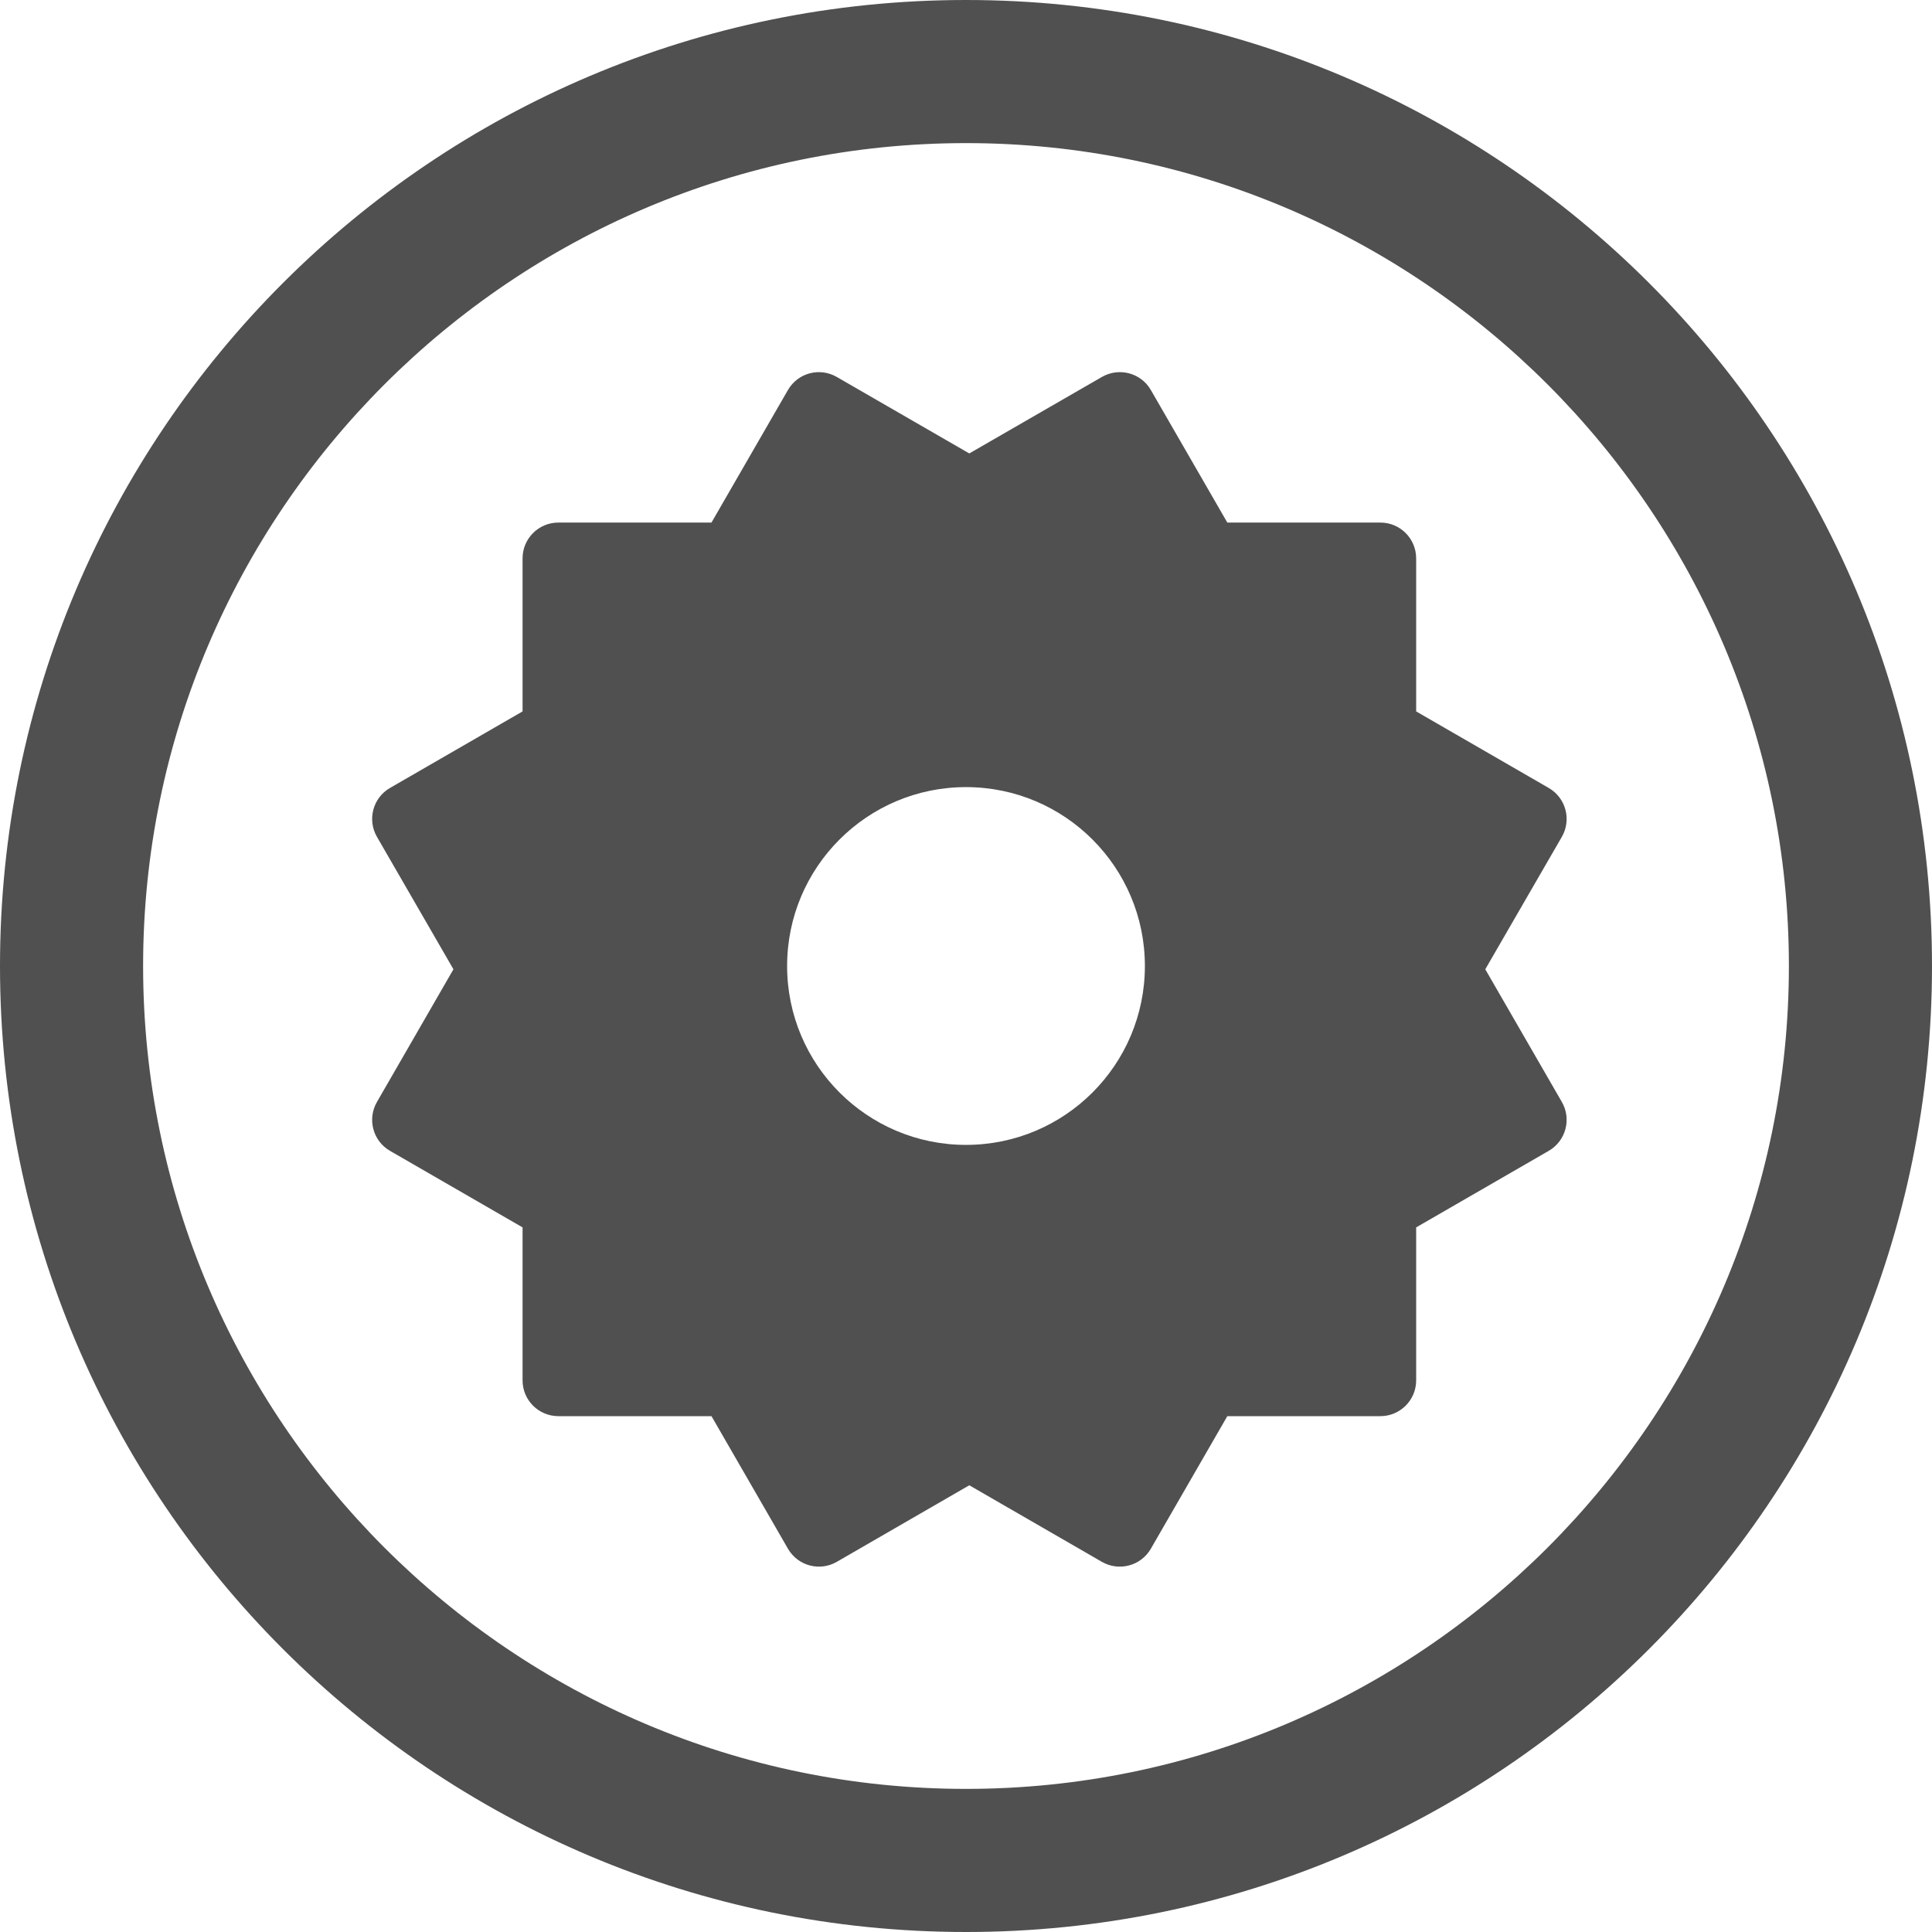
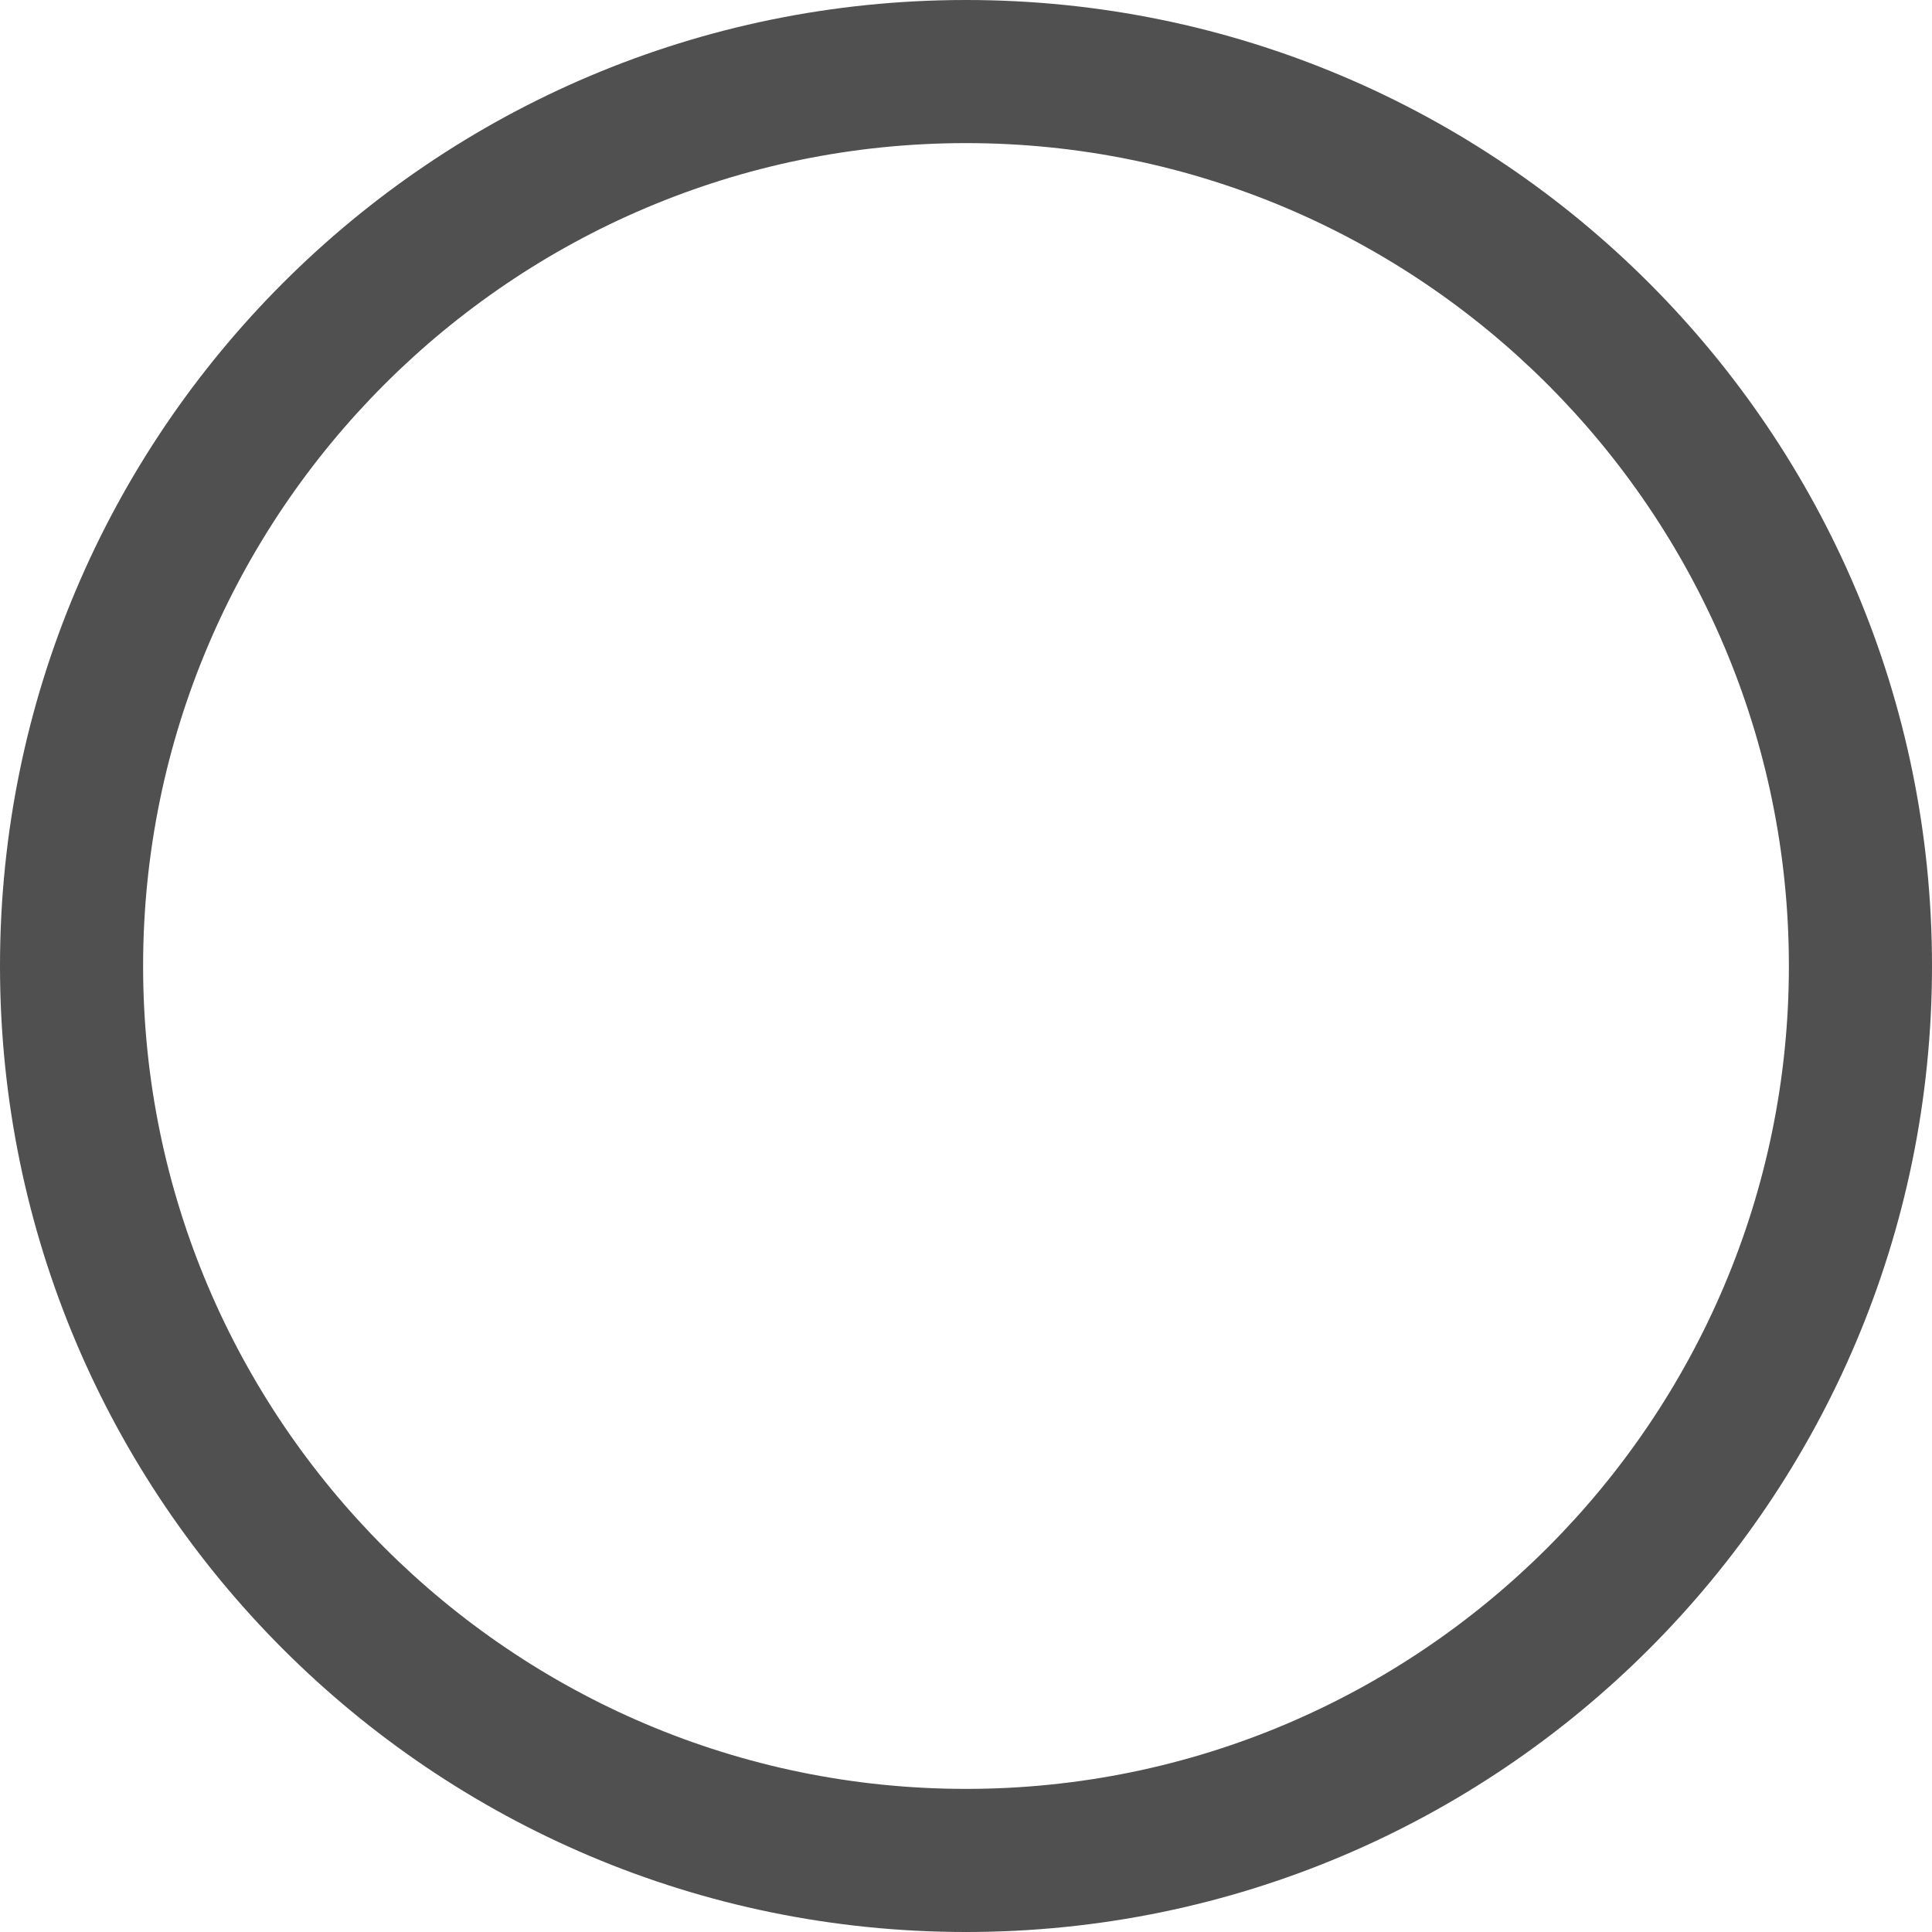
<svg xmlns="http://www.w3.org/2000/svg" width="27" height="27" viewBox="0 0 27 27" fill="none">
  <path fill-rule="evenodd" clip-rule="evenodd" d="M13.5 0C6.045 0 0 6.046 0 13.5C0 20.956 6.045 27 13.5 27C20.955 27 27 20.956 27 13.5C27 6.046 20.955 0 13.5 0M13.5 2C19.841 2 25 7.16 25 13.5C25 19.841 19.841 25 13.5 25C7.159 25 2 19.841 2 13.5C2 7.16 7.159 2 13.5 2" fill="#505050" />
-   <path d="M15.399 5.268C15.639 5.13 15.945 5.211 16.083 5.45L17.152 7.303H19.291C19.567 7.303 19.791 7.527 19.791 7.803V9.942L21.644 11.012C21.883 11.15 21.965 11.456 21.827 11.695L20.757 13.546L21.827 15.4C21.965 15.639 21.883 15.945 21.644 16.083L19.791 17.153V19.291C19.791 19.567 19.567 19.791 19.291 19.791H17.152L16.083 21.644C15.945 21.883 15.639 21.965 15.399 21.827L13.546 20.757L11.694 21.827C11.455 21.965 11.15 21.883 11.012 21.644L9.943 19.791H7.803C7.527 19.791 7.303 19.567 7.303 19.291V17.153L5.45 16.083C5.211 15.945 5.13 15.639 5.268 15.4L6.337 13.546L5.268 11.695C5.13 11.456 5.211 11.15 5.45 11.012L7.303 9.942V7.803C7.303 7.527 7.527 7.303 7.803 7.303H9.943L11.012 5.45C11.15 5.211 11.455 5.13 11.694 5.268L13.546 6.337L15.399 5.268ZM13.5 11C12.119 11 11 12.12 11 13.5C11 14.881 12.12 16 13.5 16C14.881 16 16 14.881 16 13.5C16 12.12 14.881 11 13.5 11Z" fill="#505050" />
</svg>